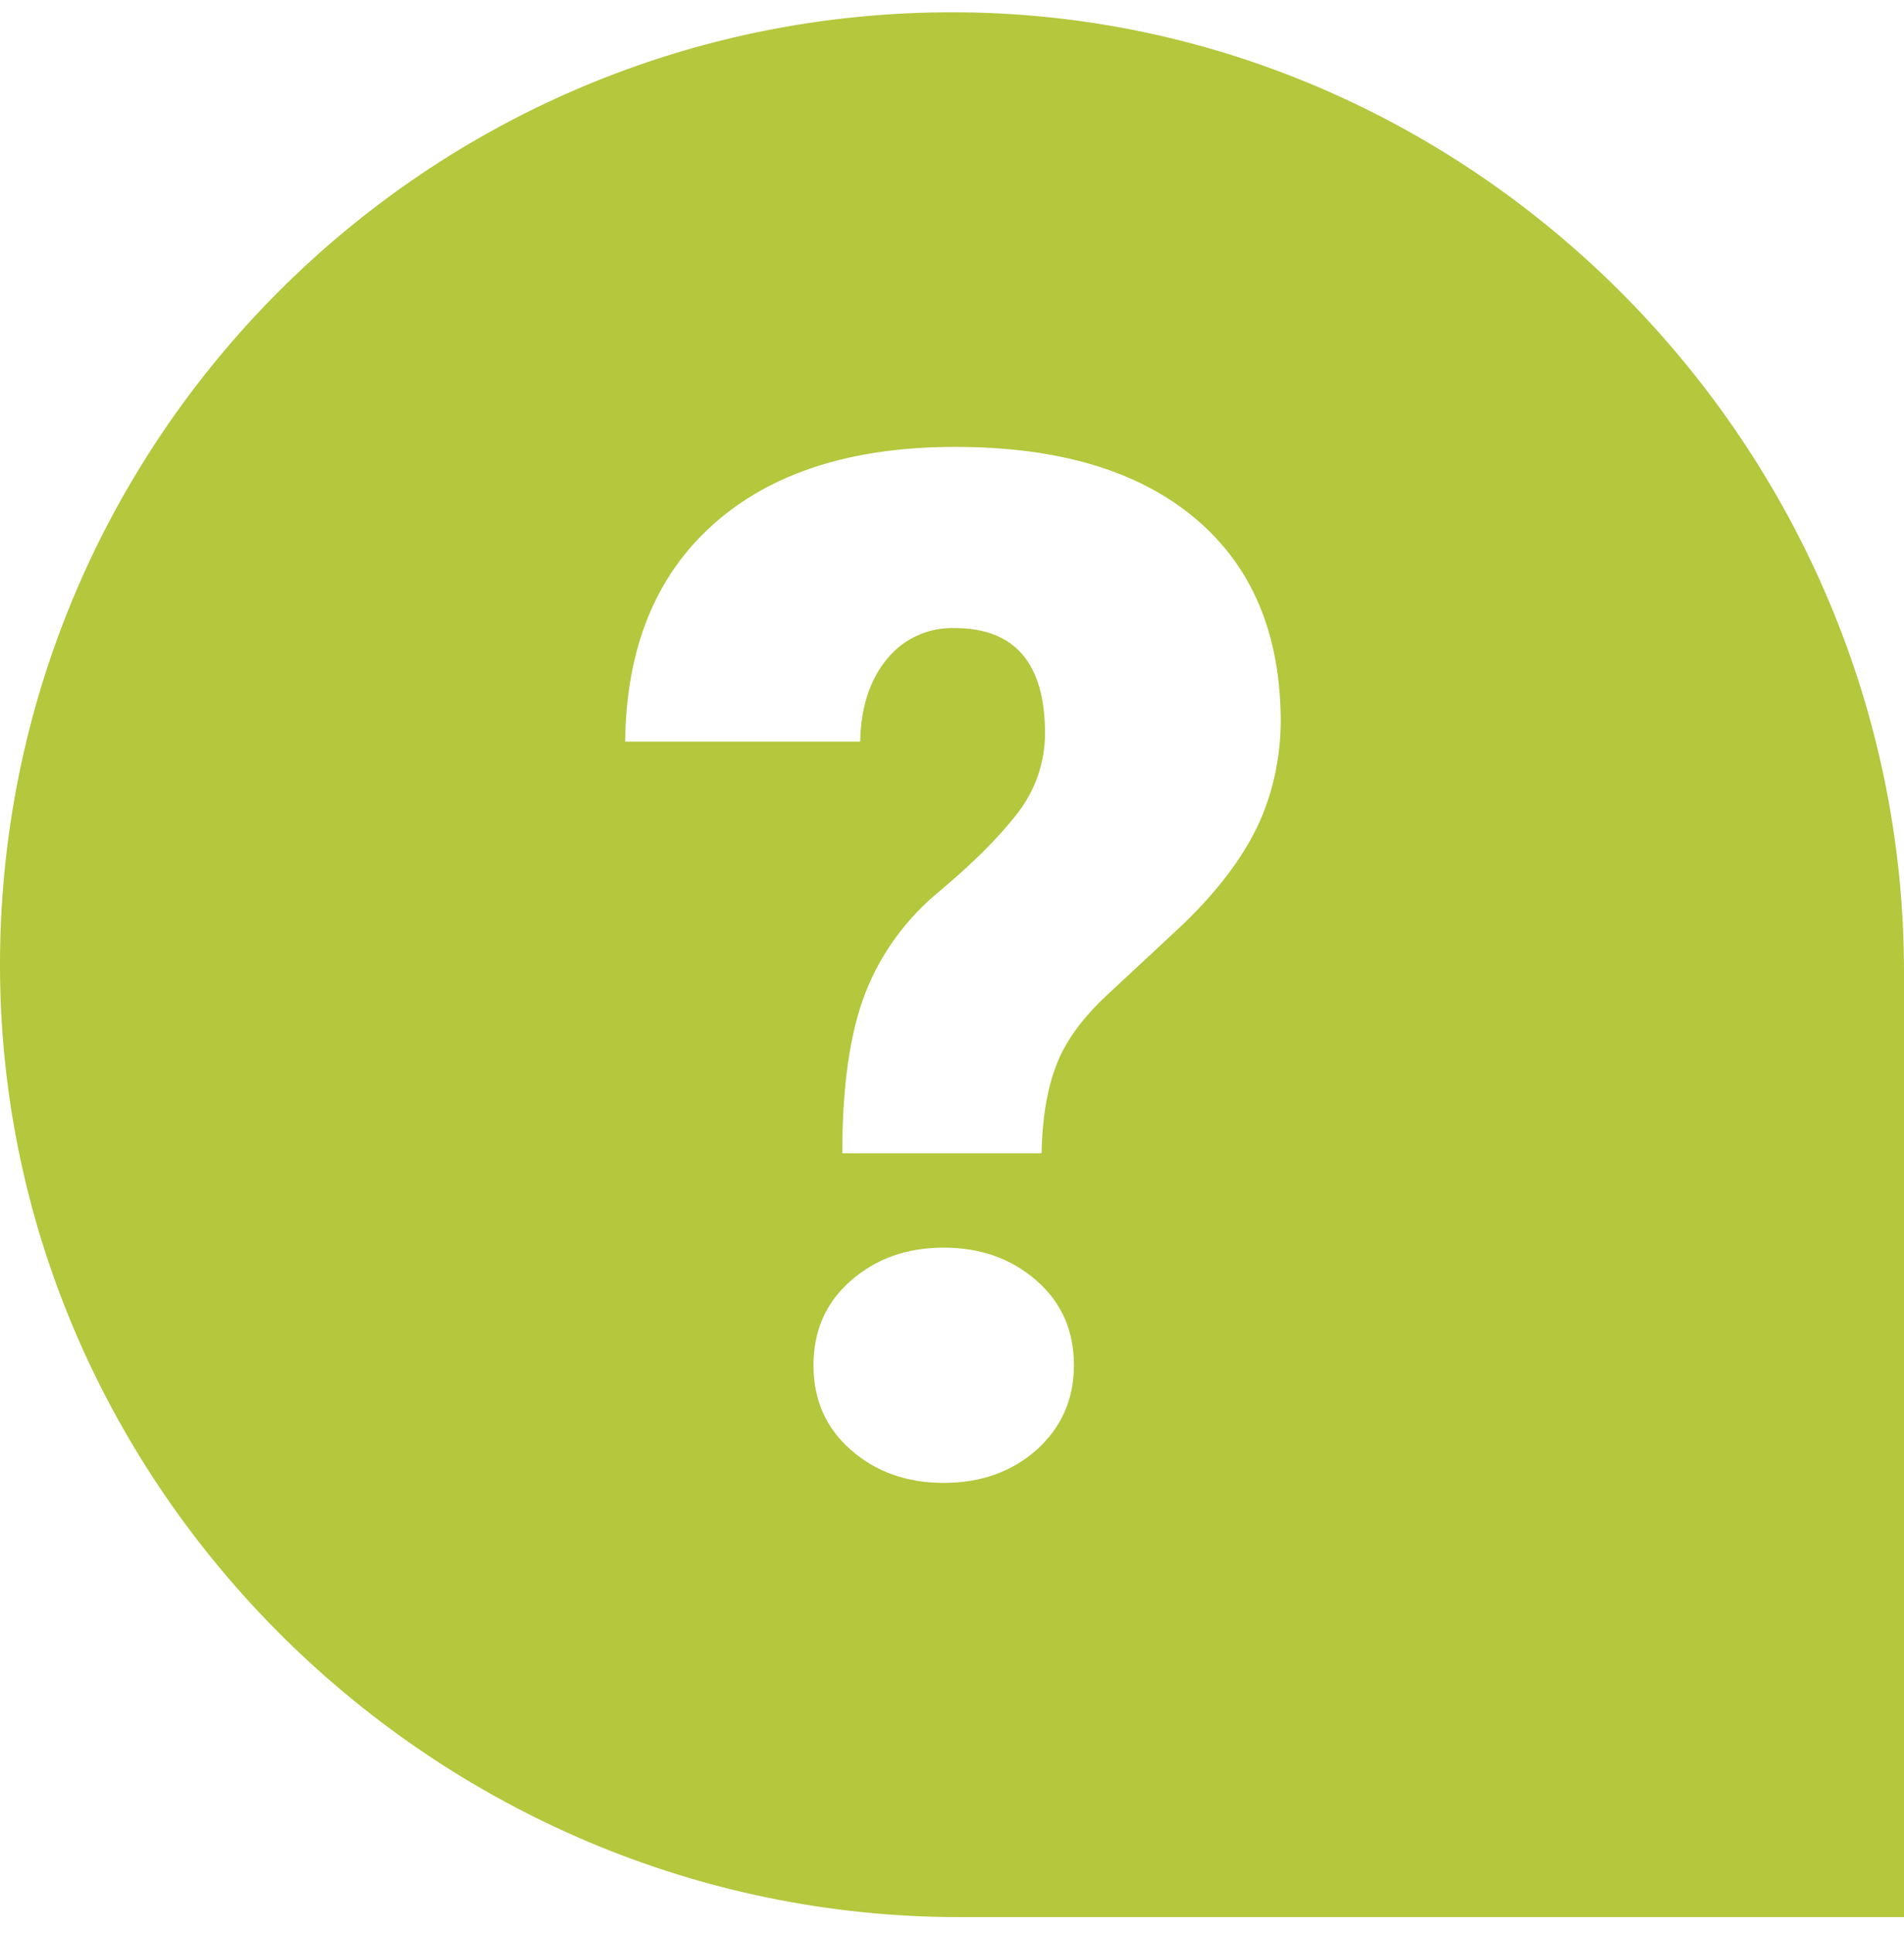
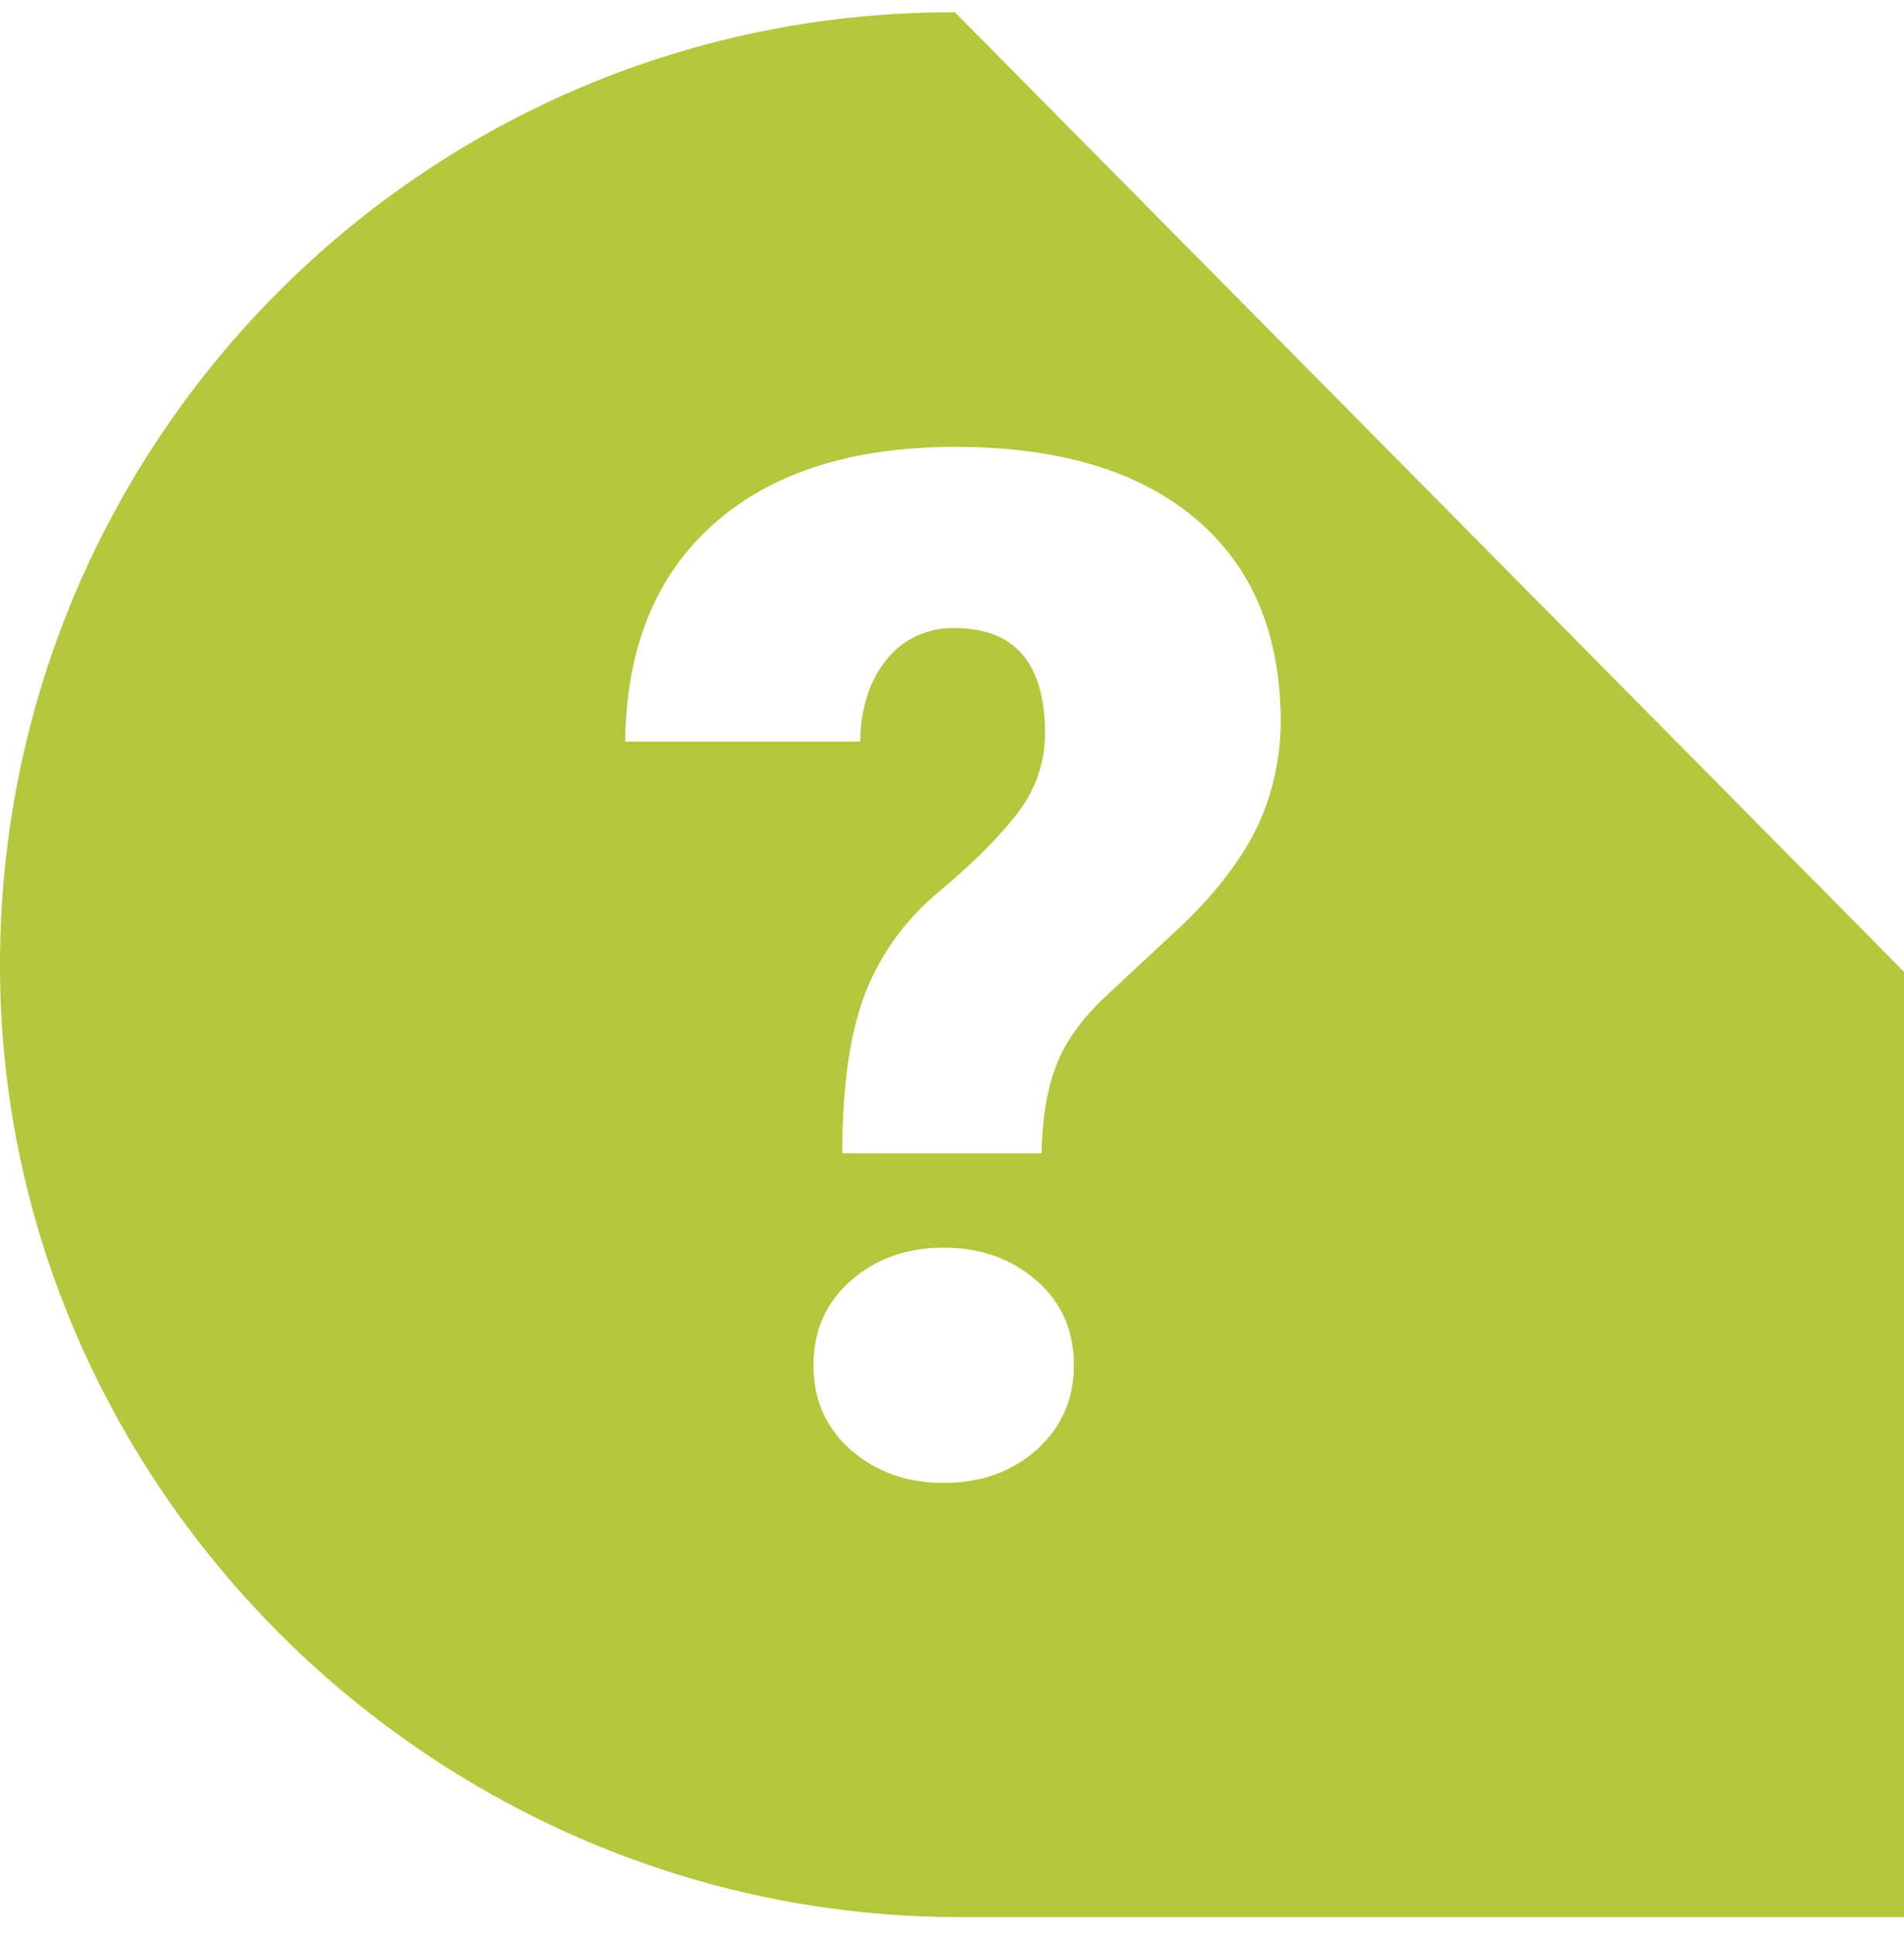
<svg xmlns="http://www.w3.org/2000/svg" width="67" height="68" viewBox="0 0 67 68" fill="none">
-   <path d="M33.602 0.432C15.021 0.381 -0.051 15.453 0 34.034C0.051 52.406 15.374 67.432 33.751 67.432H67V34.182C67 15.806 51.979 0.483 33.602 0.432ZM36.482 50.994C35.607 51.766 34.518 52.16 33.209 52.16C31.899 52.16 30.815 51.766 29.935 50.994C29.056 50.222 28.626 49.229 28.626 48.022C28.626 46.815 29.056 45.823 29.935 45.051C30.815 44.279 31.899 43.885 33.209 43.885C34.518 43.885 35.602 44.279 36.482 45.051C37.362 45.823 37.791 46.815 37.791 48.022C37.791 49.229 37.346 50.206 36.482 50.994ZM44.23 29.104C43.693 30.214 42.829 31.354 41.637 32.505L38.824 35.123C38.026 35.896 37.464 36.678 37.162 37.492C36.85 38.305 36.676 39.322 36.651 40.565H29.639C29.639 38.182 29.915 36.3 30.452 34.924C30.999 33.523 31.904 32.295 33.071 31.339C34.273 30.331 35.203 29.4 35.832 28.567C36.446 27.769 36.773 26.787 36.773 25.795C36.773 23.335 35.715 22.092 33.592 22.092C32.677 22.066 31.797 22.46 31.224 23.166C30.621 23.887 30.293 24.854 30.268 26.086H21.998C22.039 22.813 23.056 20.276 25.087 18.455C27.117 16.635 29.956 15.719 33.608 15.719C37.259 15.719 40.072 16.558 42.072 18.246C44.072 19.933 45.069 22.317 45.069 25.416C45.054 26.685 44.783 27.953 44.23 29.109V29.104Z" fill="#B4C73D" />
+   <path d="M33.602 0.432C15.021 0.381 -0.051 15.453 0 34.034C0.051 52.406 15.374 67.432 33.751 67.432H67V34.182ZM36.482 50.994C35.607 51.766 34.518 52.16 33.209 52.16C31.899 52.16 30.815 51.766 29.935 50.994C29.056 50.222 28.626 49.229 28.626 48.022C28.626 46.815 29.056 45.823 29.935 45.051C30.815 44.279 31.899 43.885 33.209 43.885C34.518 43.885 35.602 44.279 36.482 45.051C37.362 45.823 37.791 46.815 37.791 48.022C37.791 49.229 37.346 50.206 36.482 50.994ZM44.23 29.104C43.693 30.214 42.829 31.354 41.637 32.505L38.824 35.123C38.026 35.896 37.464 36.678 37.162 37.492C36.85 38.305 36.676 39.322 36.651 40.565H29.639C29.639 38.182 29.915 36.3 30.452 34.924C30.999 33.523 31.904 32.295 33.071 31.339C34.273 30.331 35.203 29.4 35.832 28.567C36.446 27.769 36.773 26.787 36.773 25.795C36.773 23.335 35.715 22.092 33.592 22.092C32.677 22.066 31.797 22.46 31.224 23.166C30.621 23.887 30.293 24.854 30.268 26.086H21.998C22.039 22.813 23.056 20.276 25.087 18.455C27.117 16.635 29.956 15.719 33.608 15.719C37.259 15.719 40.072 16.558 42.072 18.246C44.072 19.933 45.069 22.317 45.069 25.416C45.054 26.685 44.783 27.953 44.23 29.109V29.104Z" fill="#B4C73D" />
</svg>